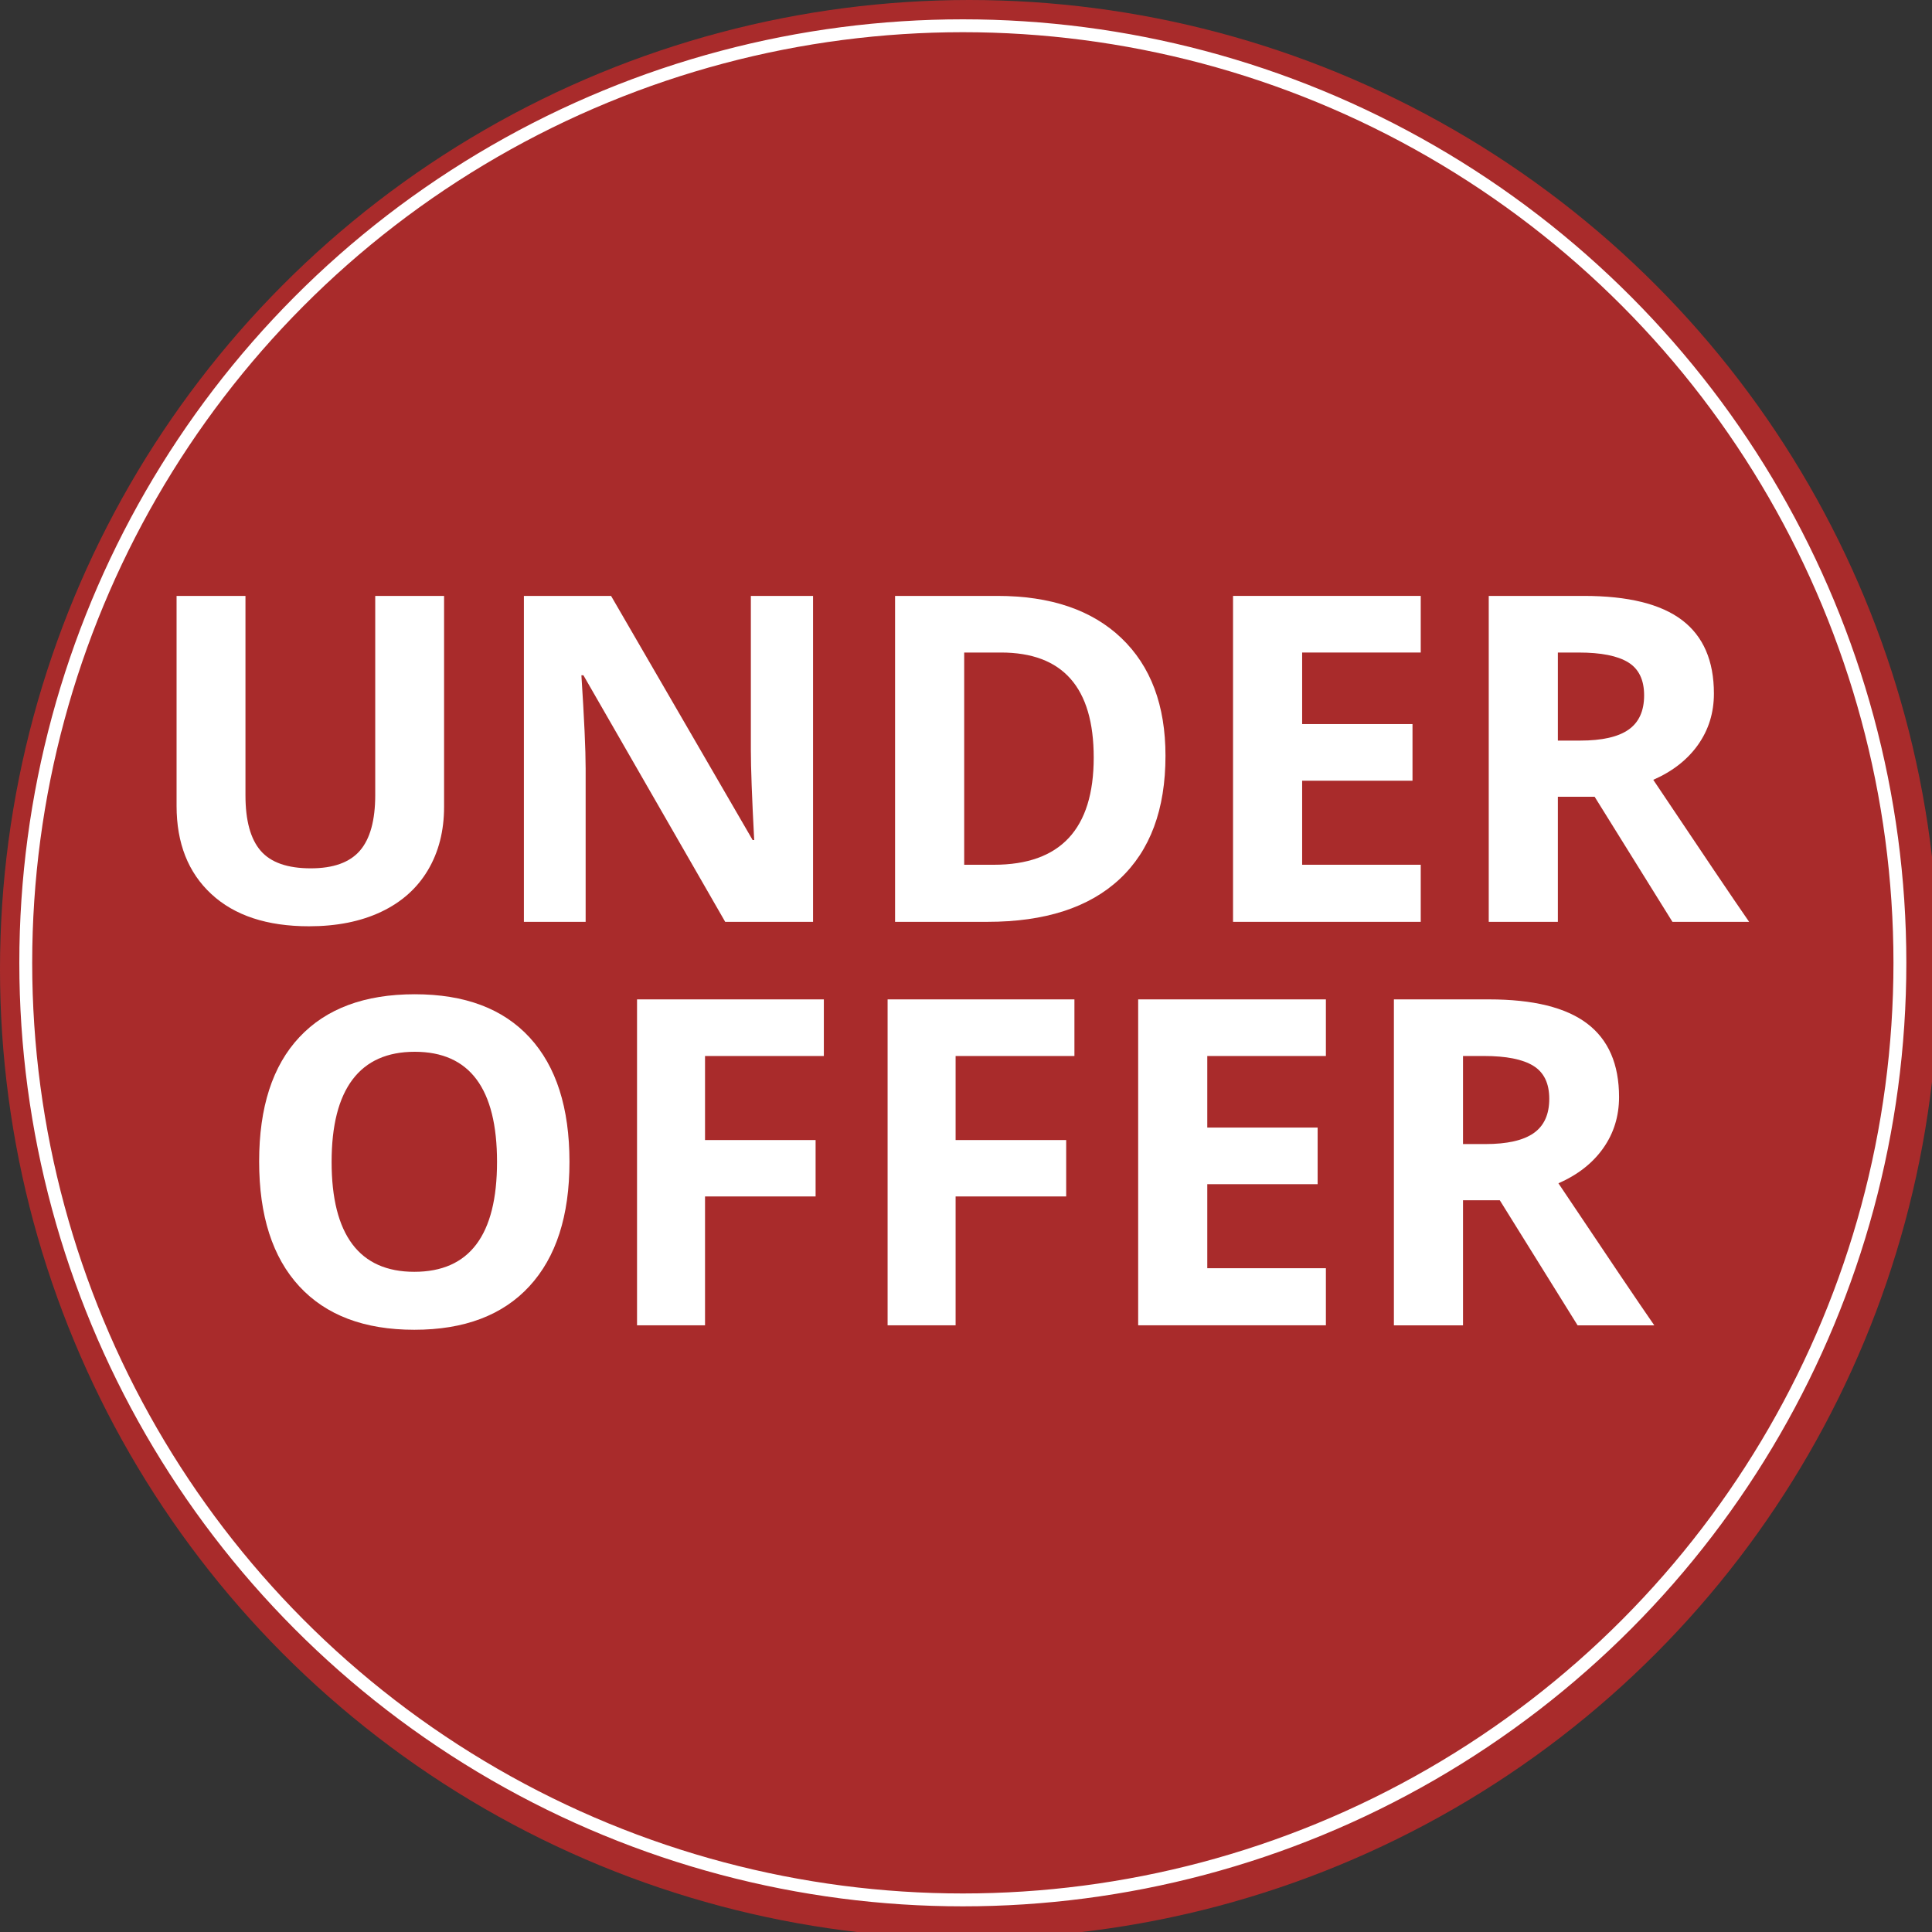
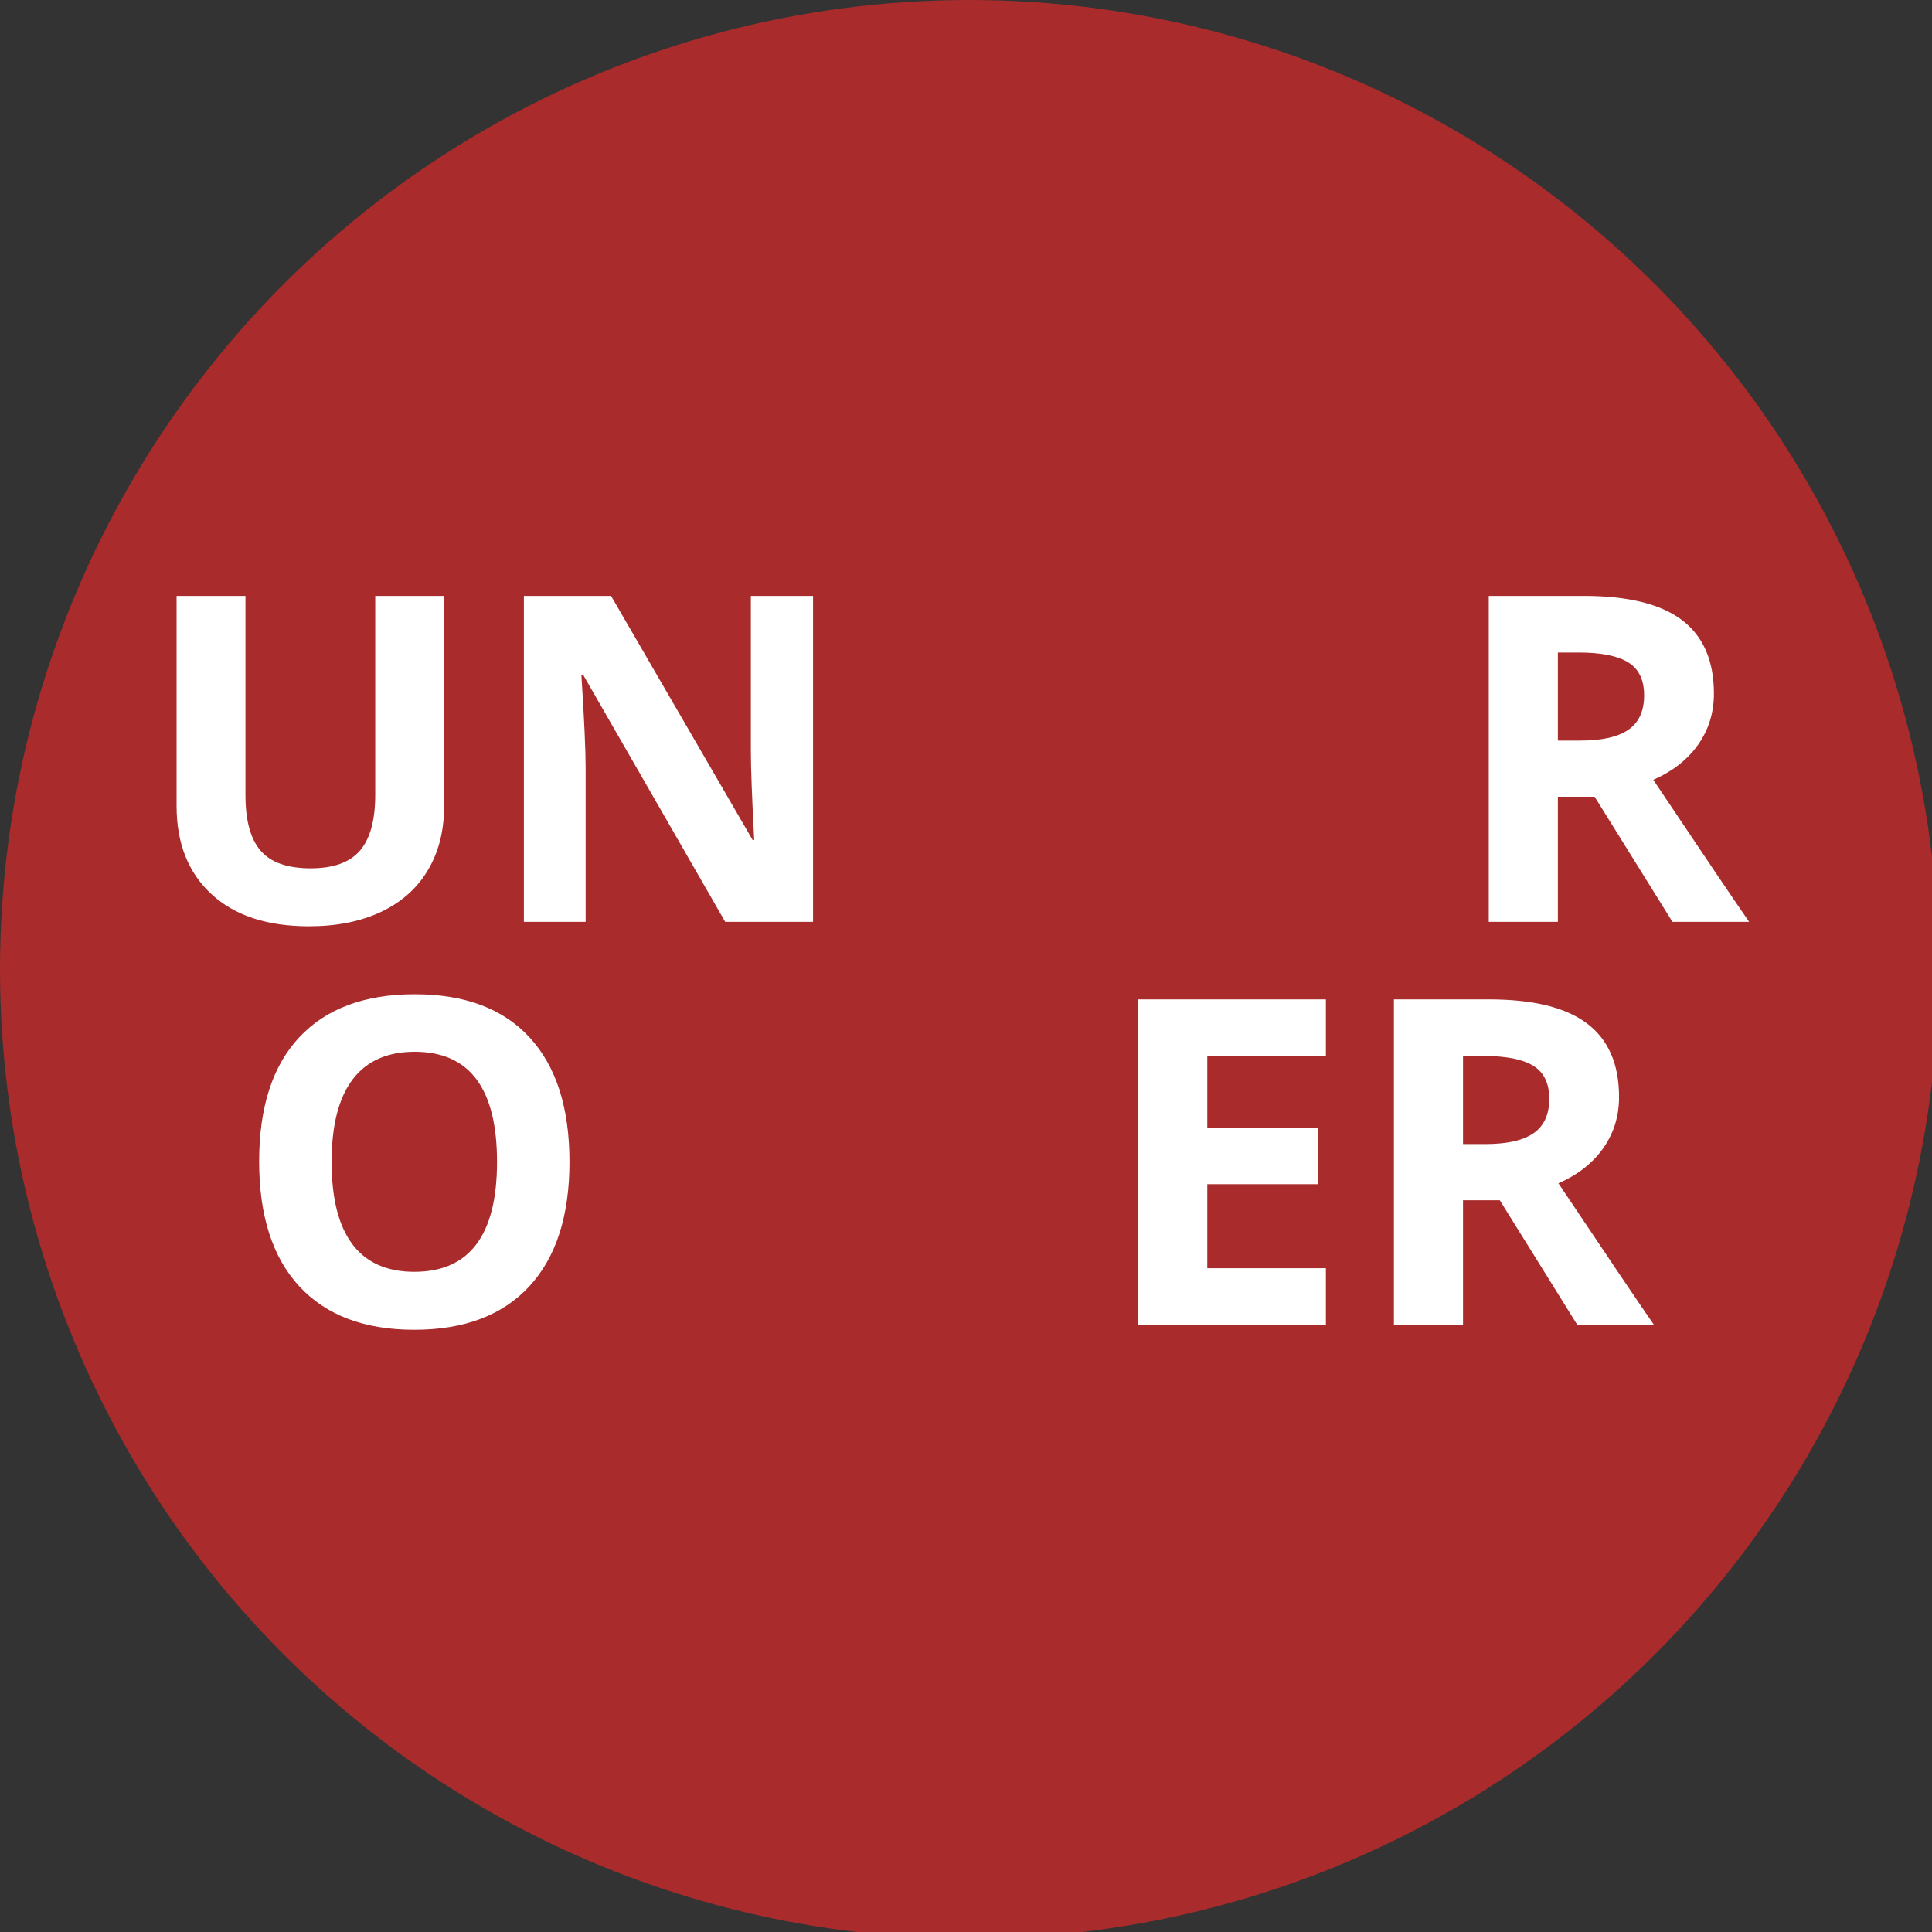
<svg xmlns="http://www.w3.org/2000/svg" version="1.1" id="Layer_1" x="0px" y="0px" width="150px" height="150px" viewBox="0 0 150 150" enable-background="new 0 0 150 150" xml:space="preserve">
  <rect x="0" y="0" width="150" height="150" fill="#333333" stroke="none" />
  <circle opacity="0.8" fill="#C62A2A" cx="75.254" cy="75.254" r="75.254" />
-   <circle fill="none" stroke="#FFFFFF" stroke-miterlimit="10" cx="74.754" cy="74.754" r="72.754" />
  <g>
    <path fill="#FFFFFF" d="M34.478,46.266V62.64c0,1.87-0.418,3.508-1.254,4.916c-0.837,1.408-2.045,2.486-3.626,3.236   s-3.451,1.124-5.607,1.124c-3.254,0-5.781-0.833-7.582-2.501c-1.8-1.666-2.7-3.949-2.7-6.844V46.266h5.349v15.491   c0,1.95,0.392,3.382,1.177,4.292c0.785,0.913,2.083,1.368,3.895,1.368c1.753,0,3.026-0.459,3.817-1.375   c0.79-0.918,1.186-2.356,1.186-4.32V46.266H34.478z" />
    <path fill="#FFFFFF" d="M63.124,71.571h-6.82L45.296,52.428H45.14c0.219,3.381,0.329,5.792,0.329,7.234v11.909h-4.794V46.266h6.768   l10.991,18.953h0.121c-0.173-3.289-0.259-5.614-0.259-6.975V46.266h4.829V71.571z" />
-     <path fill="#FFFFFF" d="M90.488,58.676c0,4.166-1.185,7.356-3.557,9.572c-2.371,2.215-5.795,3.323-10.271,3.323h-7.167V46.266   h7.944c4.132,0,7.339,1.091,9.624,3.271C89.347,51.718,90.488,54.765,90.488,58.676z M84.916,58.814   c0-5.434-2.401-8.152-7.201-8.152h-2.855V67.14h2.302C82.33,67.14,84.916,64.365,84.916,58.814z" />
-     <path fill="#FFFFFF" d="M110.307,71.571H95.733V46.266h14.573v4.396h-9.208v5.556h8.568v4.396h-8.568v6.525h9.208V71.571z" />
    <path fill="#FFFFFF" d="M120.952,61.861v9.71h-5.366V46.266h7.373c3.438,0,5.983,0.626,7.633,1.878   c1.649,1.252,2.476,3.153,2.476,5.703c0,1.489-0.41,2.813-1.229,3.972s-1.979,2.069-3.479,2.726   c3.808,5.689,6.288,9.364,7.442,11.026h-5.954l-6.04-9.71H120.952z M120.952,57.499h1.729c1.696,0,2.949-0.282,3.757-0.848   c0.808-0.565,1.211-1.454,1.211-2.665c0-1.2-0.412-2.054-1.238-2.562c-0.825-0.507-2.102-0.761-3.833-0.761h-1.626V57.499z" />
    <path fill="#FFFFFF" d="M44.214,90.21c0,4.188-1.039,7.407-3.116,9.658c-2.077,2.25-5.054,3.375-8.931,3.375   s-6.854-1.125-8.932-3.375c-2.077-2.251-3.115-5.482-3.115-9.693s1.041-7.429,3.124-9.649c2.083-2.222,5.068-3.332,8.957-3.332   s6.863,1.119,8.922,3.359C43.184,82.791,44.214,86.009,44.214,90.21z M25.746,90.21c0,2.827,0.537,4.955,1.609,6.387   c1.074,1.43,2.678,2.146,4.813,2.146c4.281,0,6.421-2.846,6.421-8.533c0-5.7-2.129-8.55-6.387-8.55   c-2.135,0-3.745,0.718-4.829,2.153C26.288,85.25,25.746,87.382,25.746,90.21z" />
-     <path fill="#FFFFFF" d="M54.738,102.897h-5.279V77.592h14.504v4.396h-9.225v6.525h8.585v4.379h-8.585V102.897z" />
-     <path fill="#FFFFFF" d="M74.193,102.897h-5.28V77.592h14.505v4.396h-9.225v6.525h8.585v4.379h-8.585V102.897z" />
    <path fill="#FFFFFF" d="M102.942,102.897H88.367V77.592h14.575v4.396h-9.209v5.556h8.568v4.397h-8.568v6.523h9.209V102.897z" />
    <path fill="#FFFFFF" d="M113.588,93.187v9.711h-5.366V77.592h7.373c3.438,0,5.982,0.626,7.632,1.878   c1.651,1.252,2.476,3.153,2.476,5.704c0,1.487-0.409,2.812-1.229,3.971c-0.818,1.16-1.979,2.069-3.478,2.726   c3.808,5.689,6.288,9.365,7.442,11.027h-5.954l-6.041-9.711H113.588z M113.588,88.825h1.729c1.696,0,2.948-0.283,3.755-0.848   c0.809-0.566,1.213-1.455,1.213-2.666c0-1.201-0.413-2.054-1.238-2.561c-0.824-0.51-2.103-0.763-3.834-0.763h-1.625V88.825z" />
  </g>
</svg>